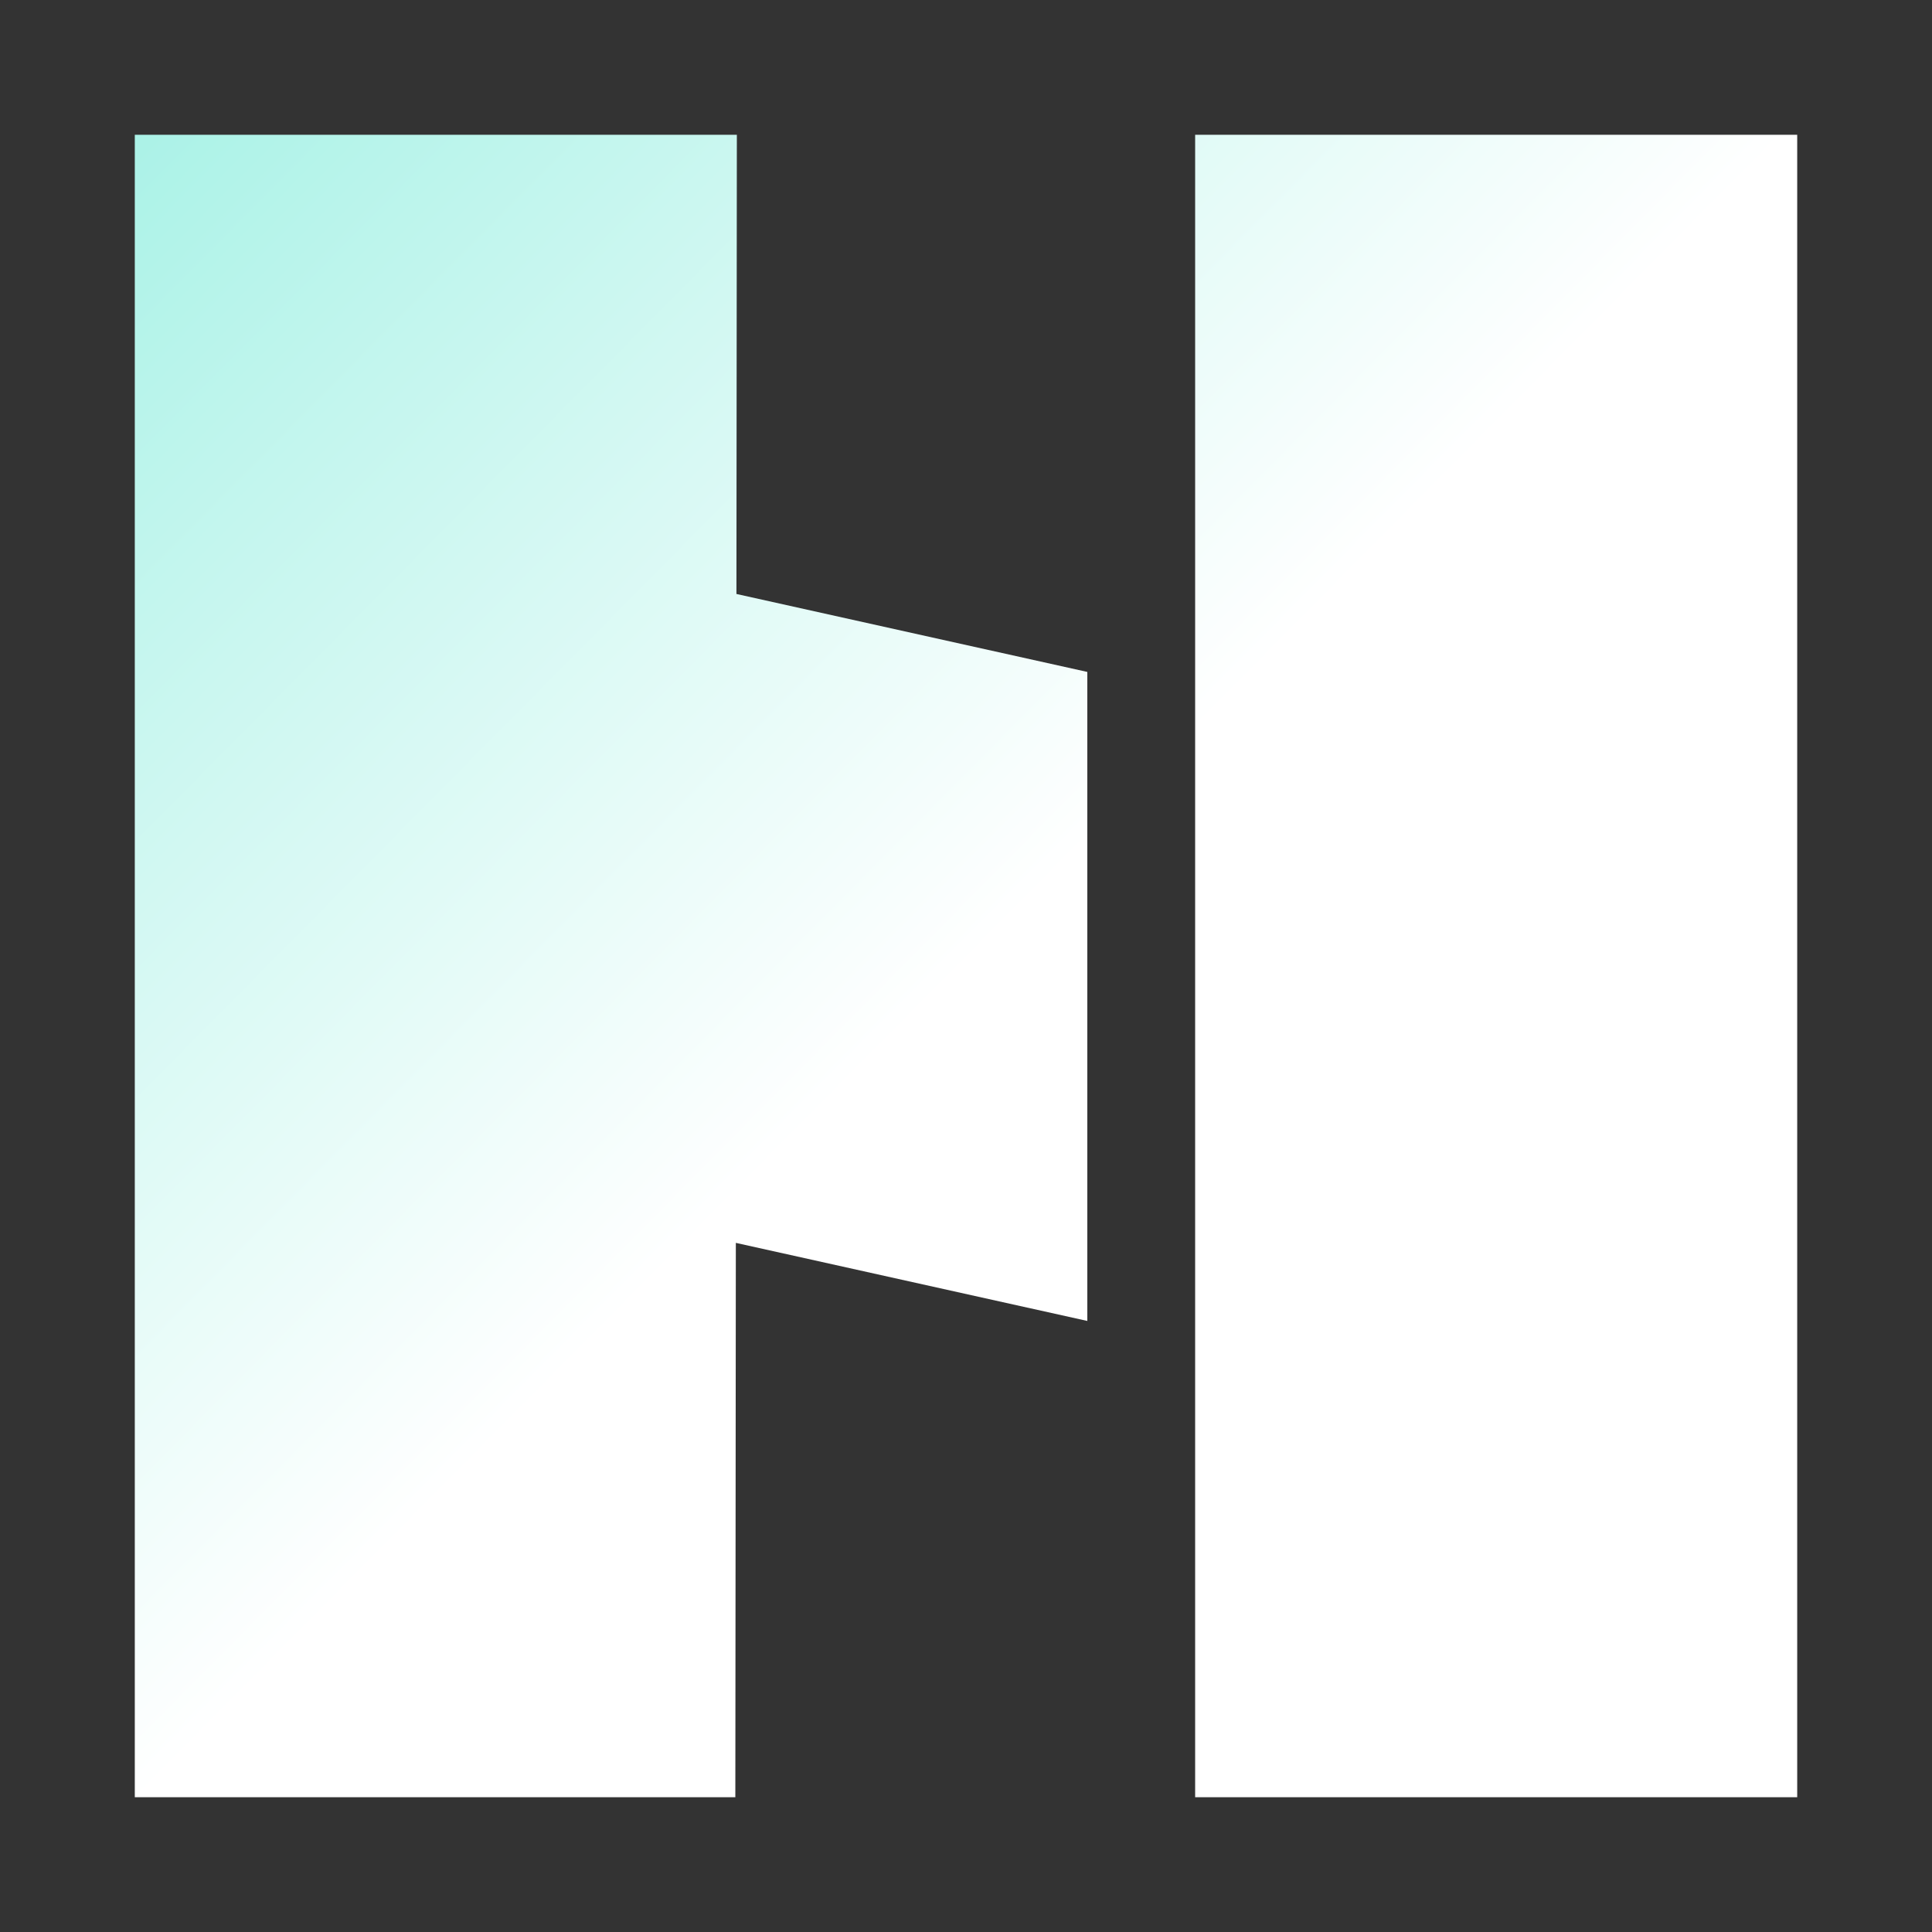
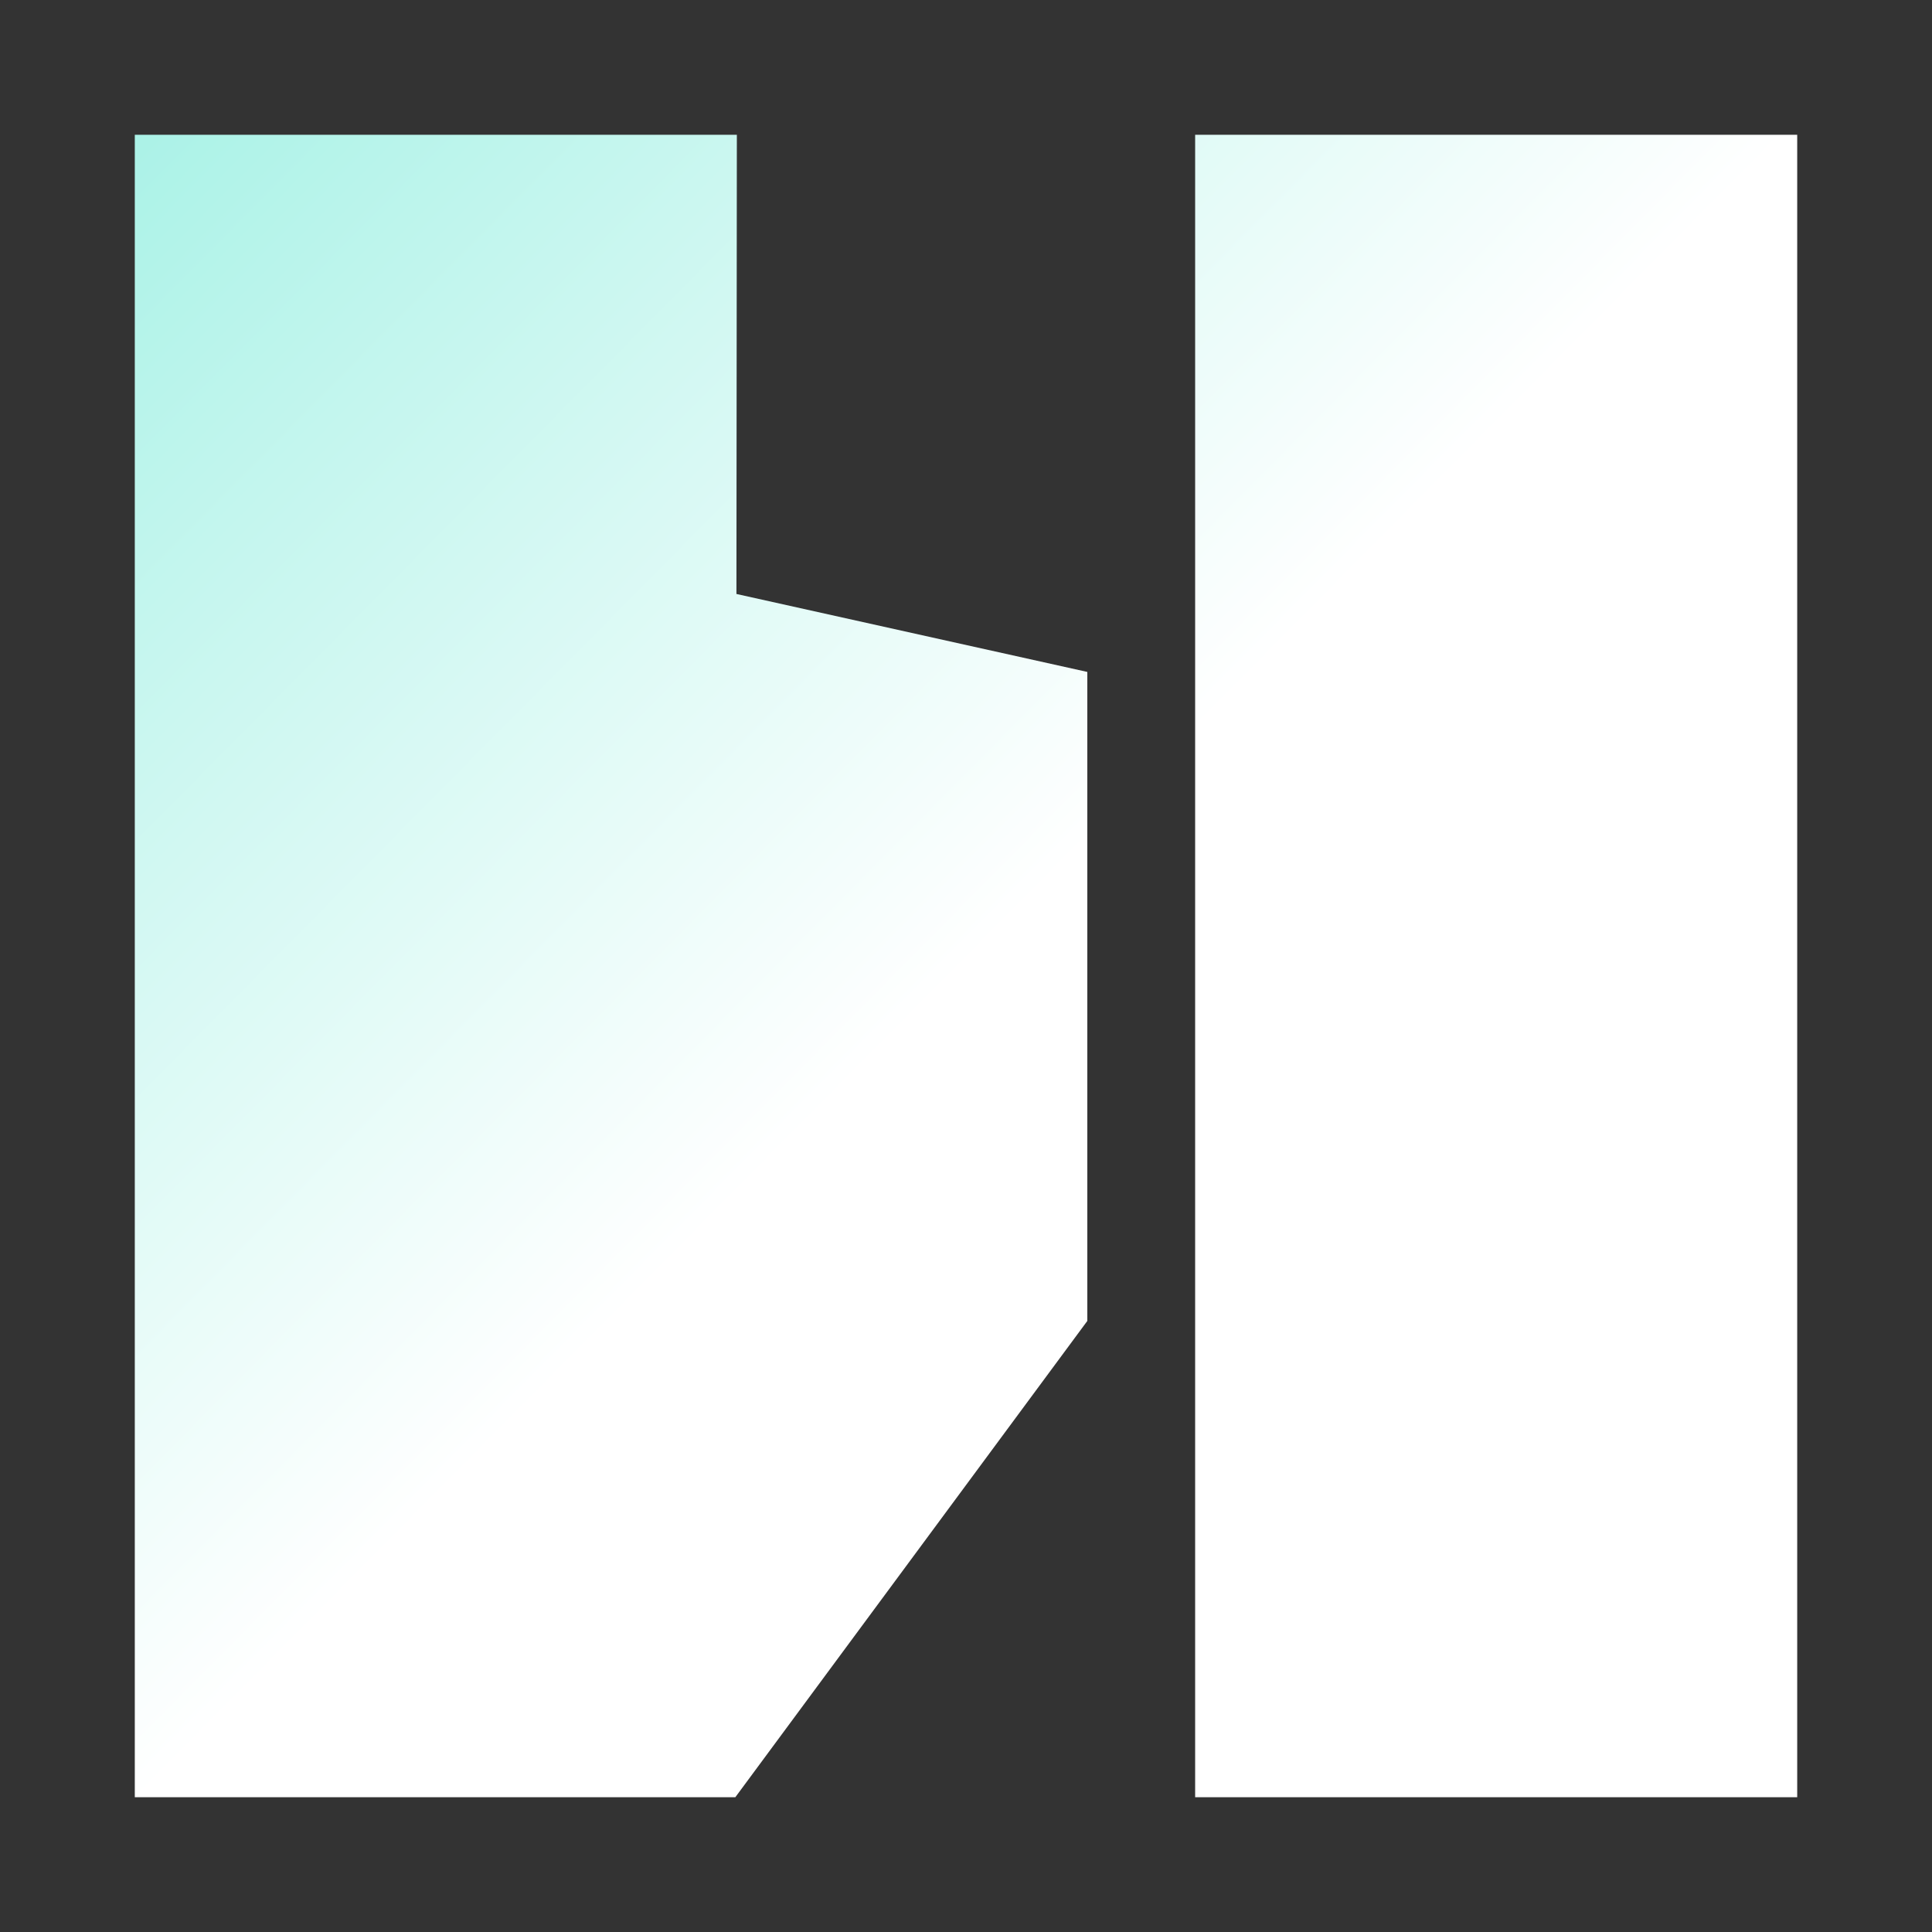
<svg xmlns="http://www.w3.org/2000/svg" width="215" height="215" viewBox="0 0 215 215" fill="none">
  <rect x="0" y="0" width="215" height="215" fill="#333333" stroke="none" />
-   <path fill-rule="evenodd" clip-rule="evenodd" d="M200 15H133V200H200V15ZM81.831 200H15V15H82L81.953 66.1L121 74.775V147L81.887 138.311L81.831 200Z" fill="url(#paint0_linear_208_29)" />
+   <path fill-rule="evenodd" clip-rule="evenodd" d="M200 15H133V200H200V15ZM81.831 200H15V15H82L81.953 66.1L121 74.775V147L81.831 200Z" fill="url(#paint0_linear_208_29)" />
  <defs>
    <linearGradient id="paint0_linear_208_29" x1="15" y1="15" x2="108" y2="107" gradientUnits="userSpaceOnUse">
      <stop stop-color="#ABF2E7" />
      <stop offset="1" stop-color="white" />
    </linearGradient>
  </defs>
</svg>